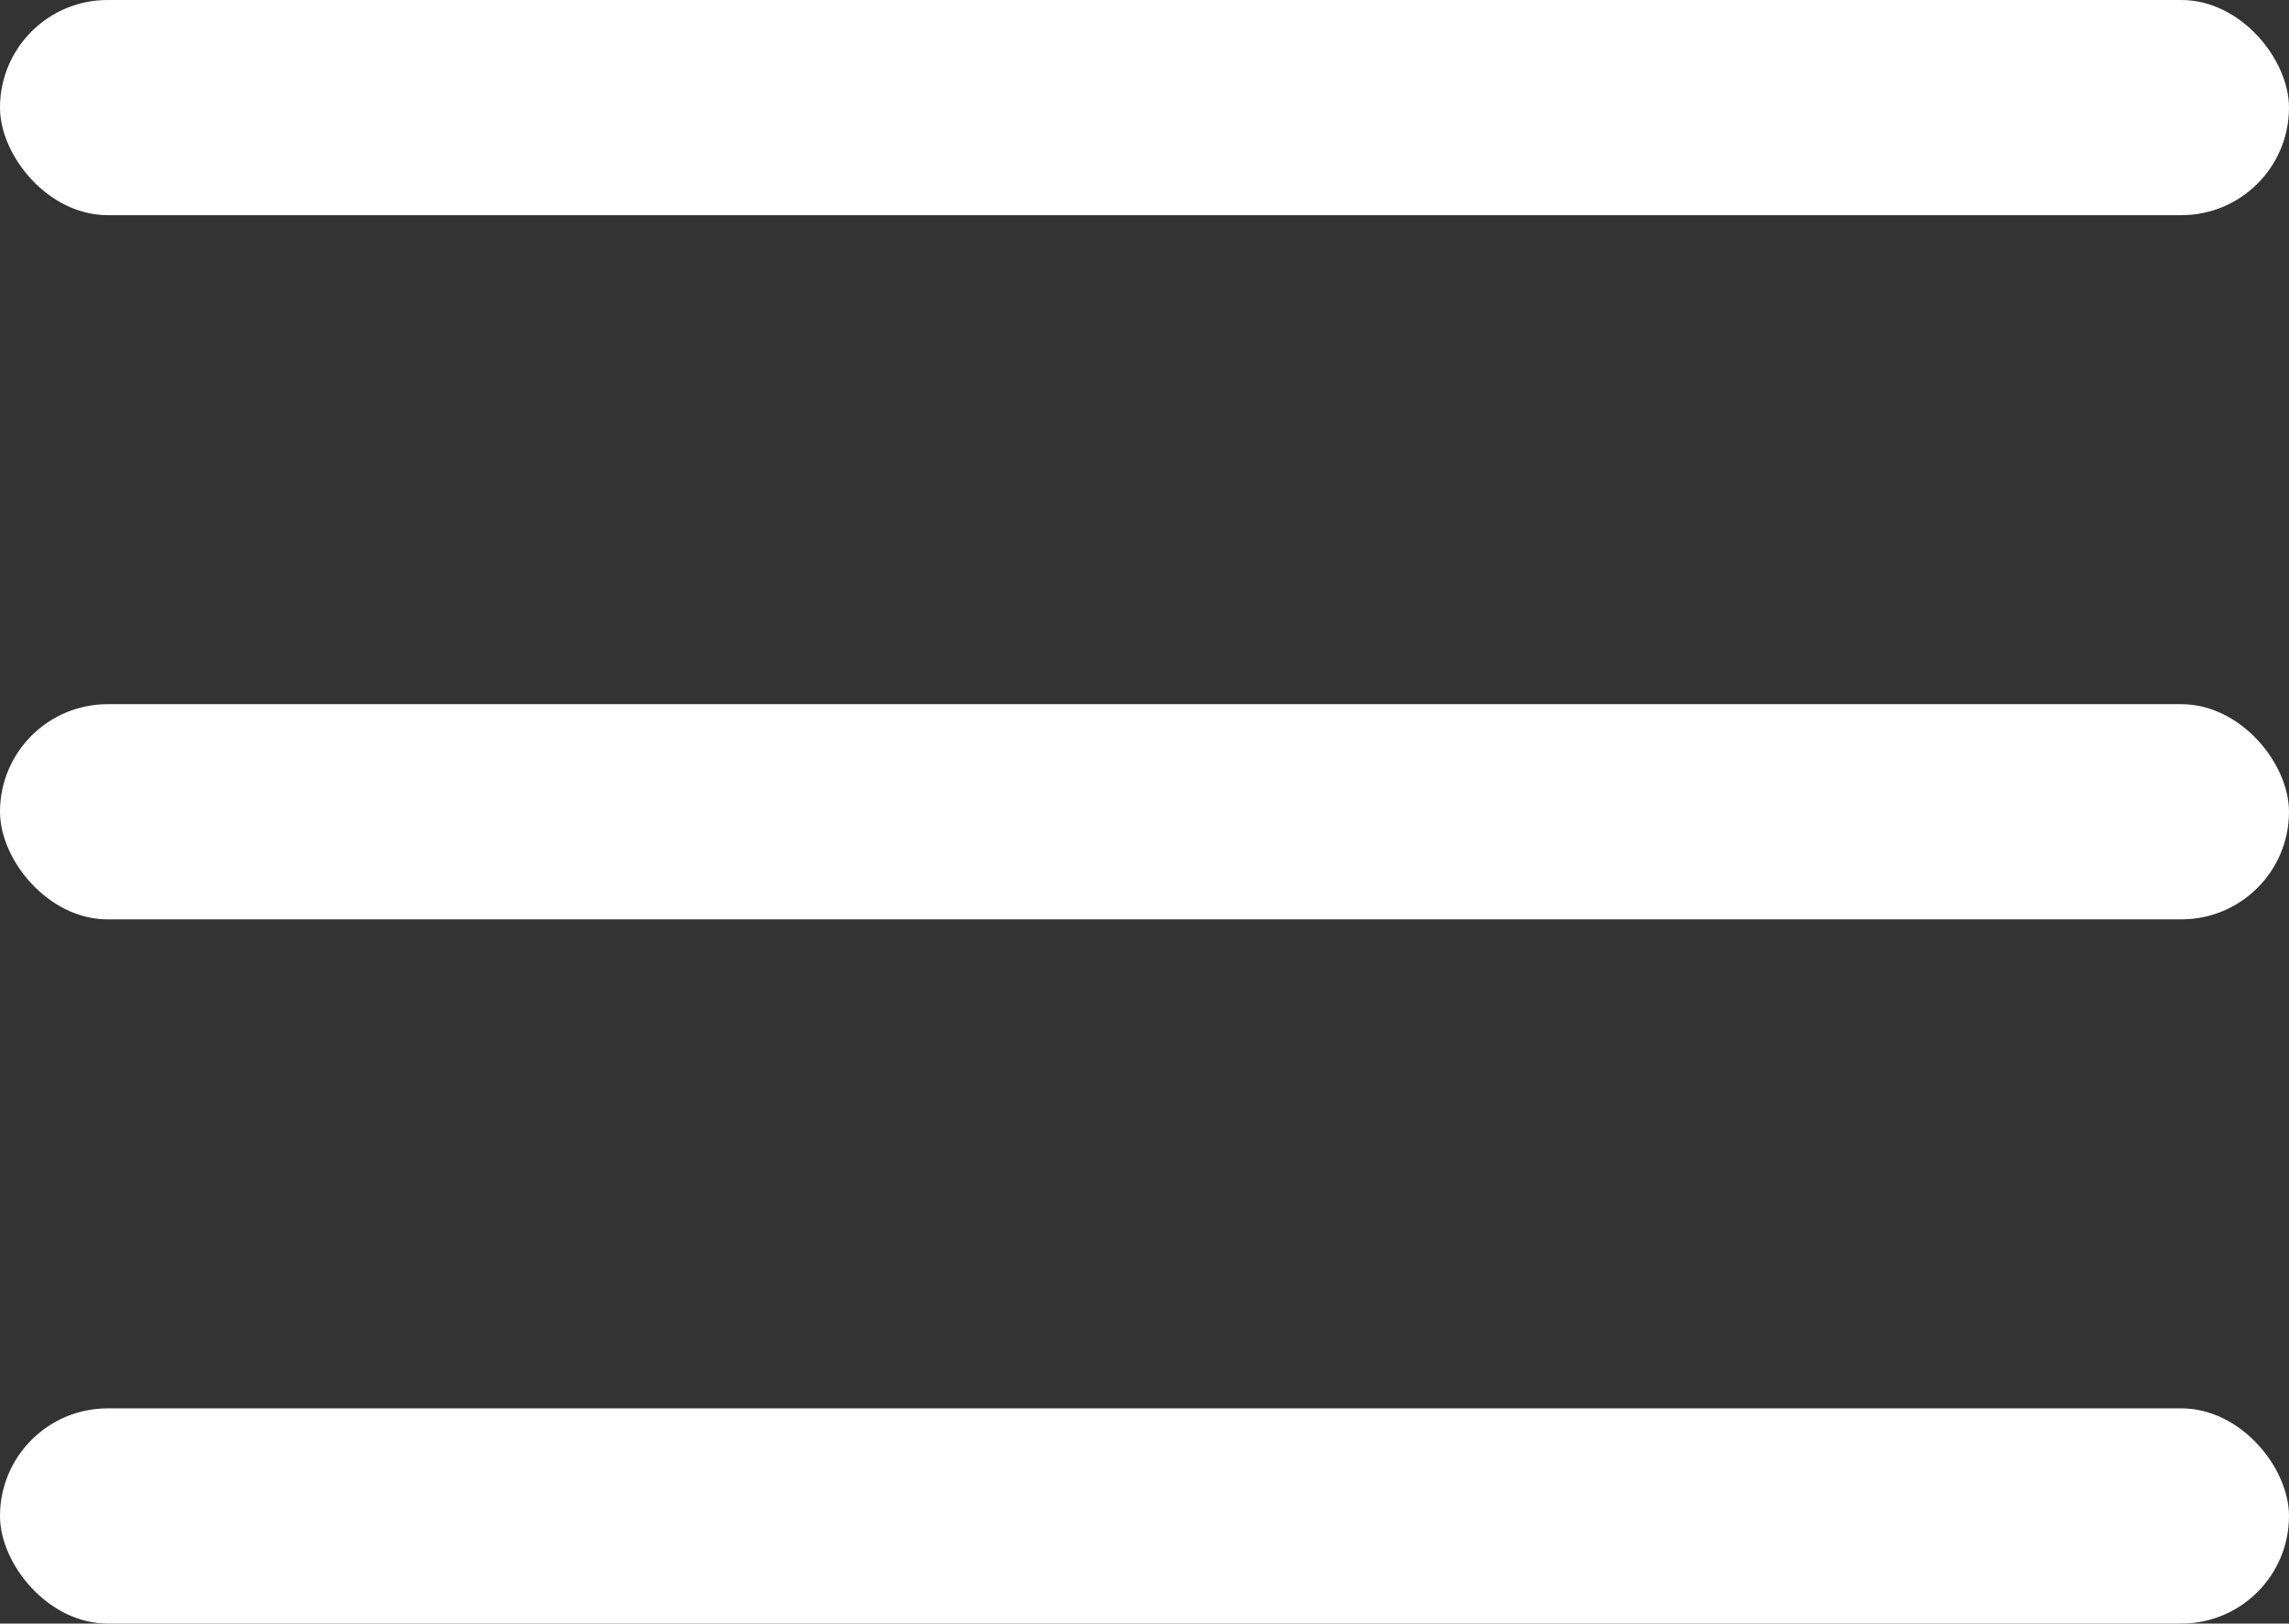
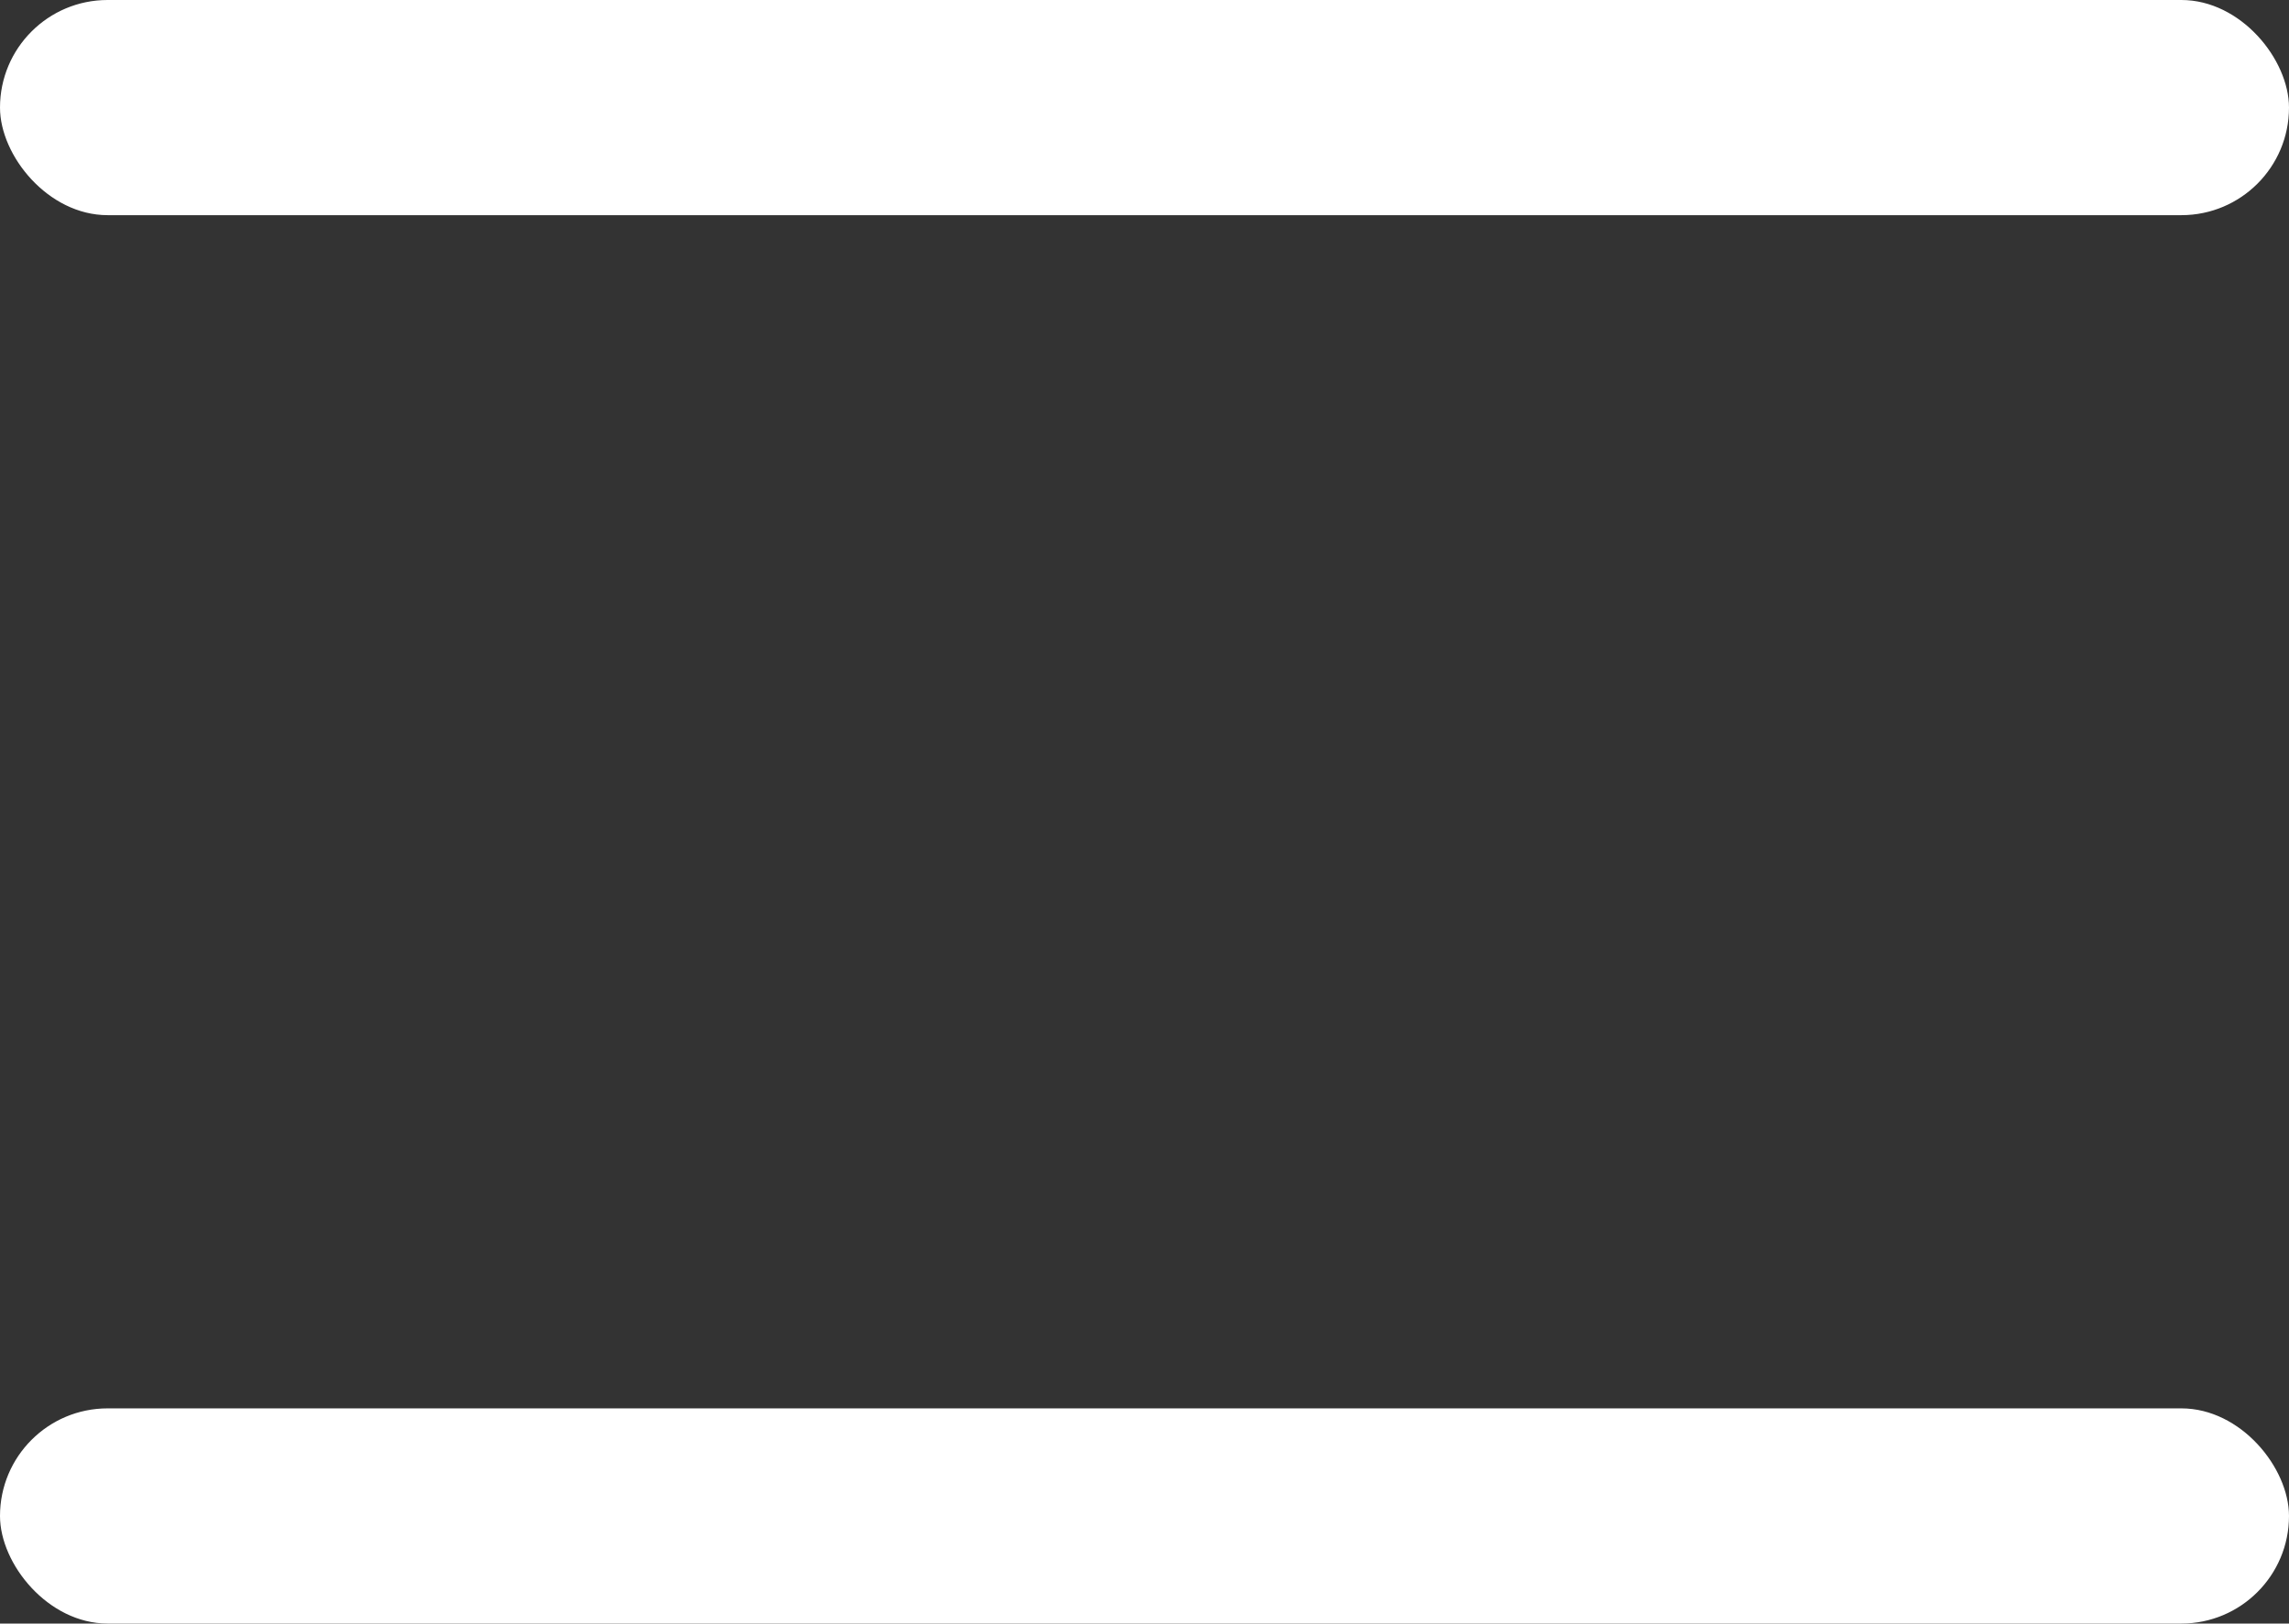
<svg xmlns="http://www.w3.org/2000/svg" width="117" height="83" viewBox="0 0 117 83" fill="none">
  <rect x="0" y="0" width="117" height="83" fill="#333333" stroke="none" />
  <rect width="117" height="11" rx="5.5" fill="white" />
  <rect y="72" width="117" height="11" rx="5.5" fill="white" />
-   <rect y="36" width="117" height="11" rx="5.5" fill="white" />
</svg>